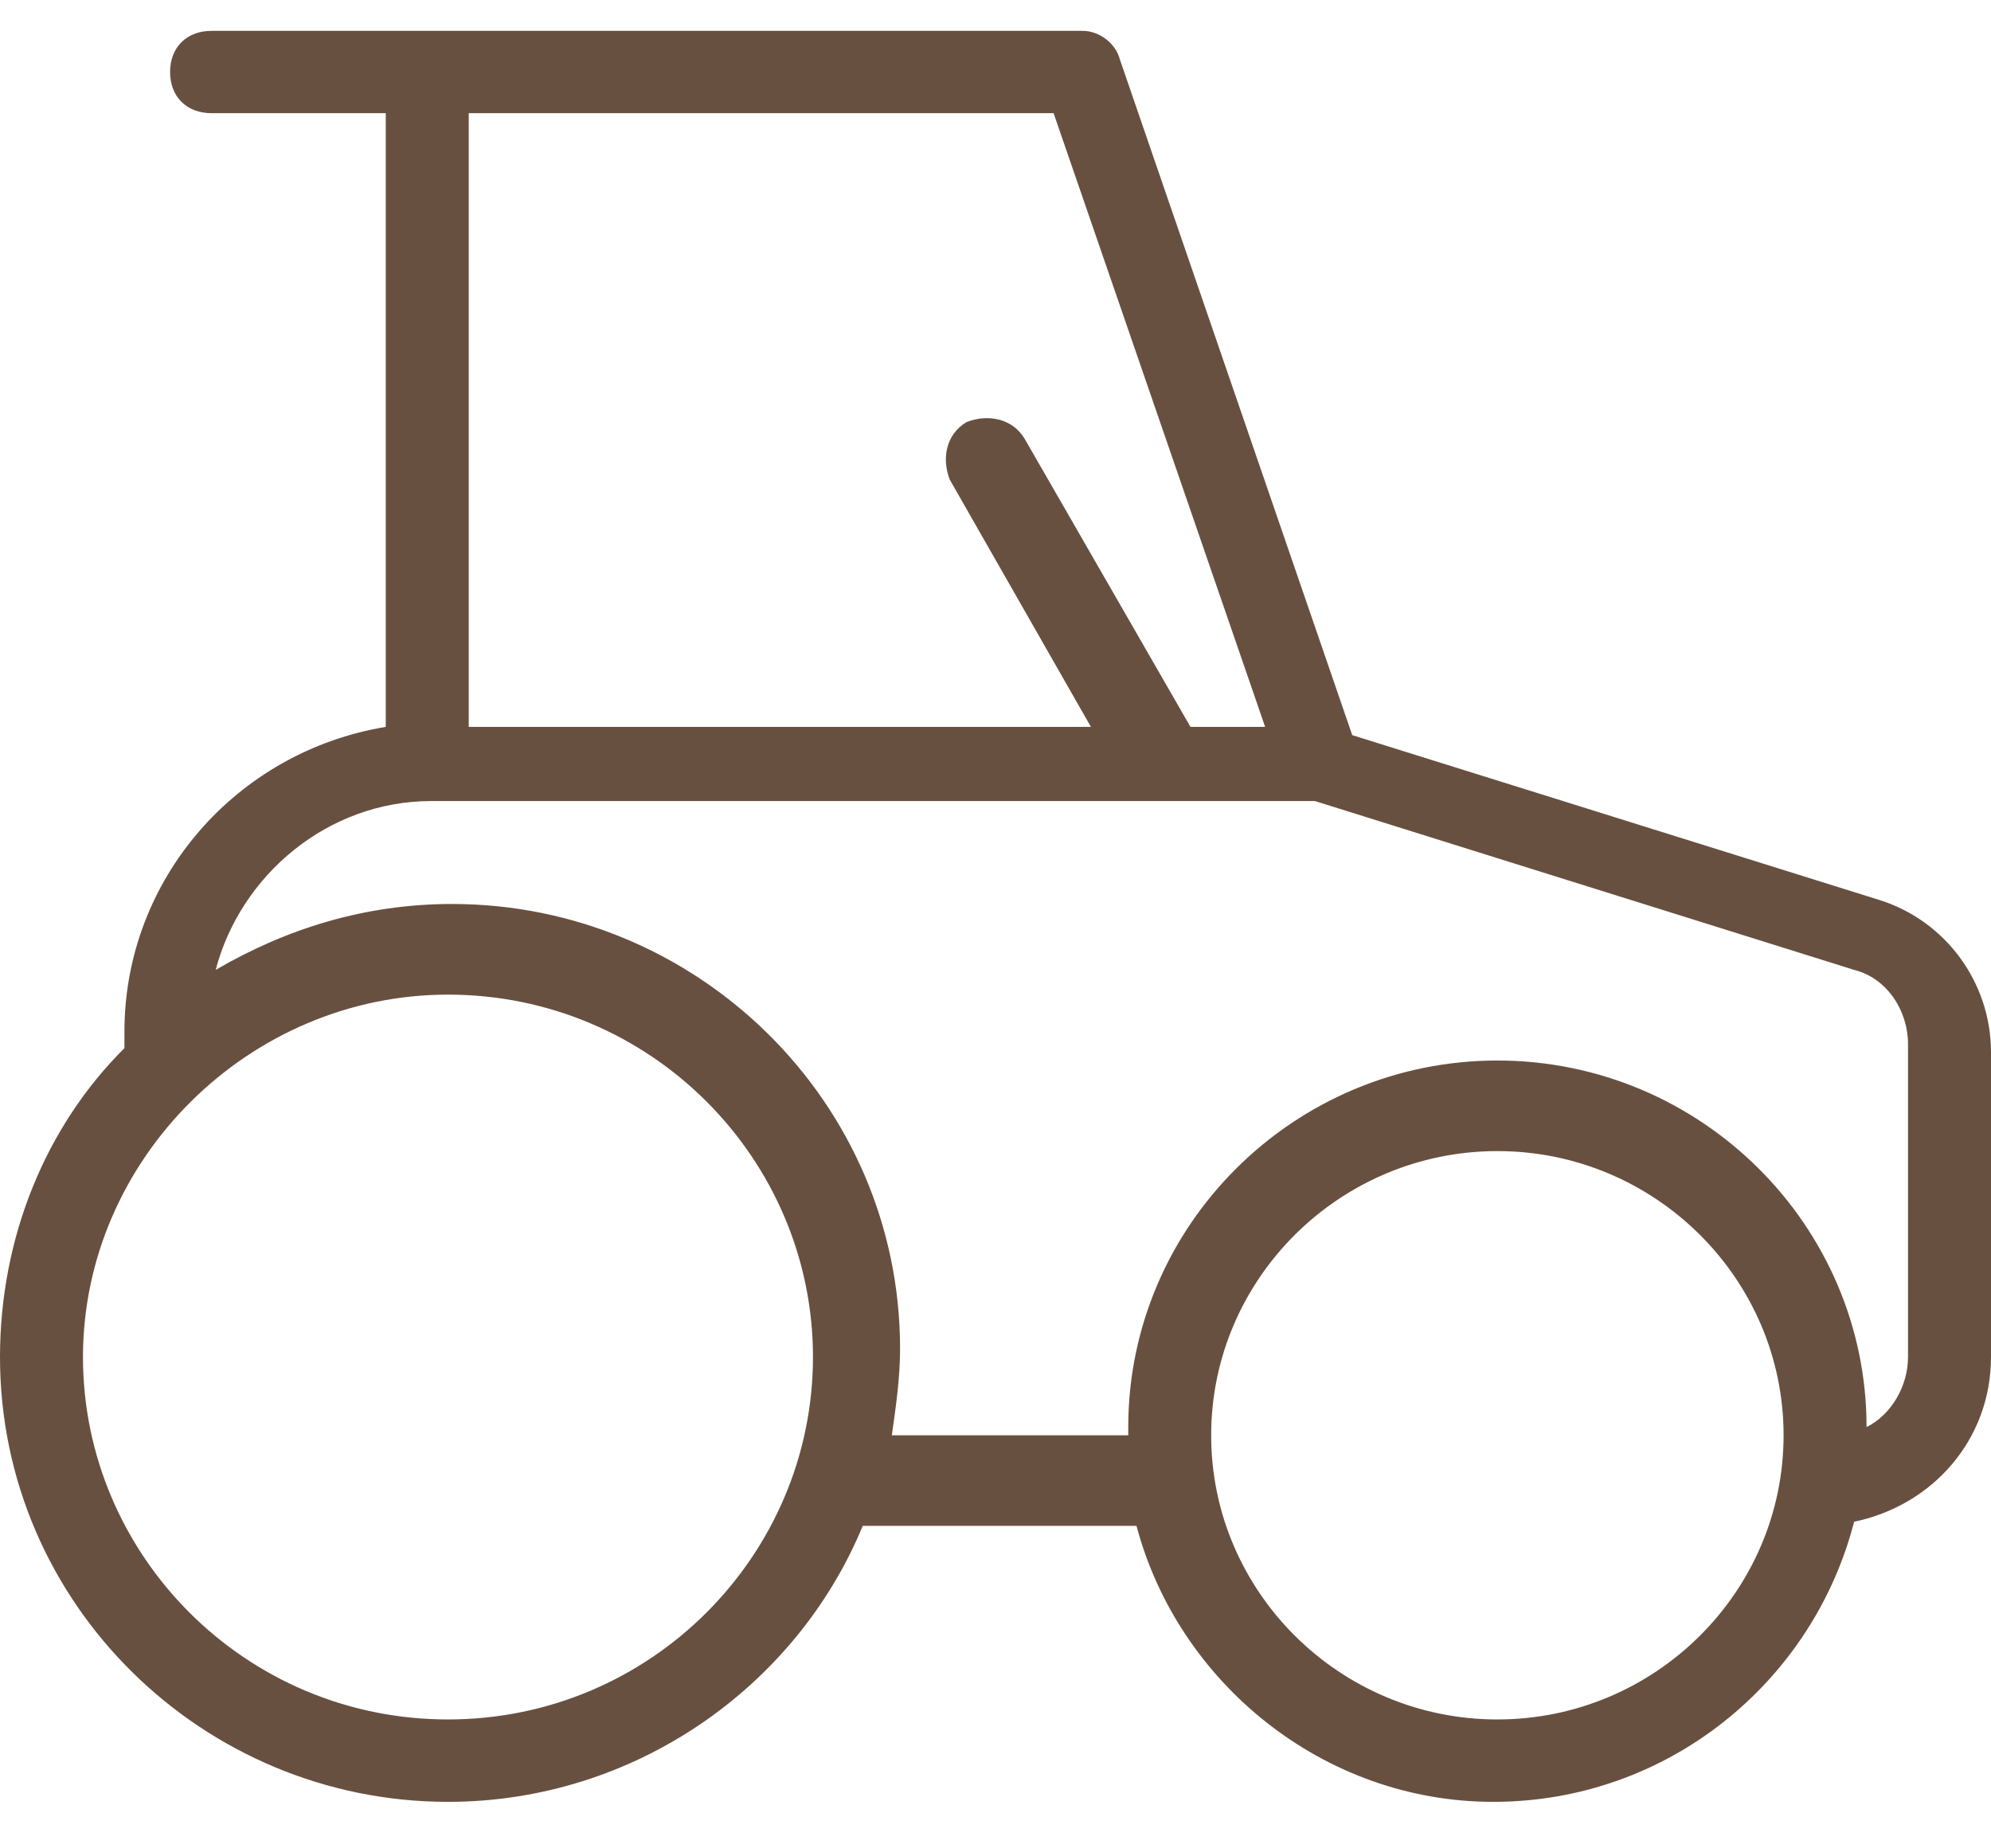
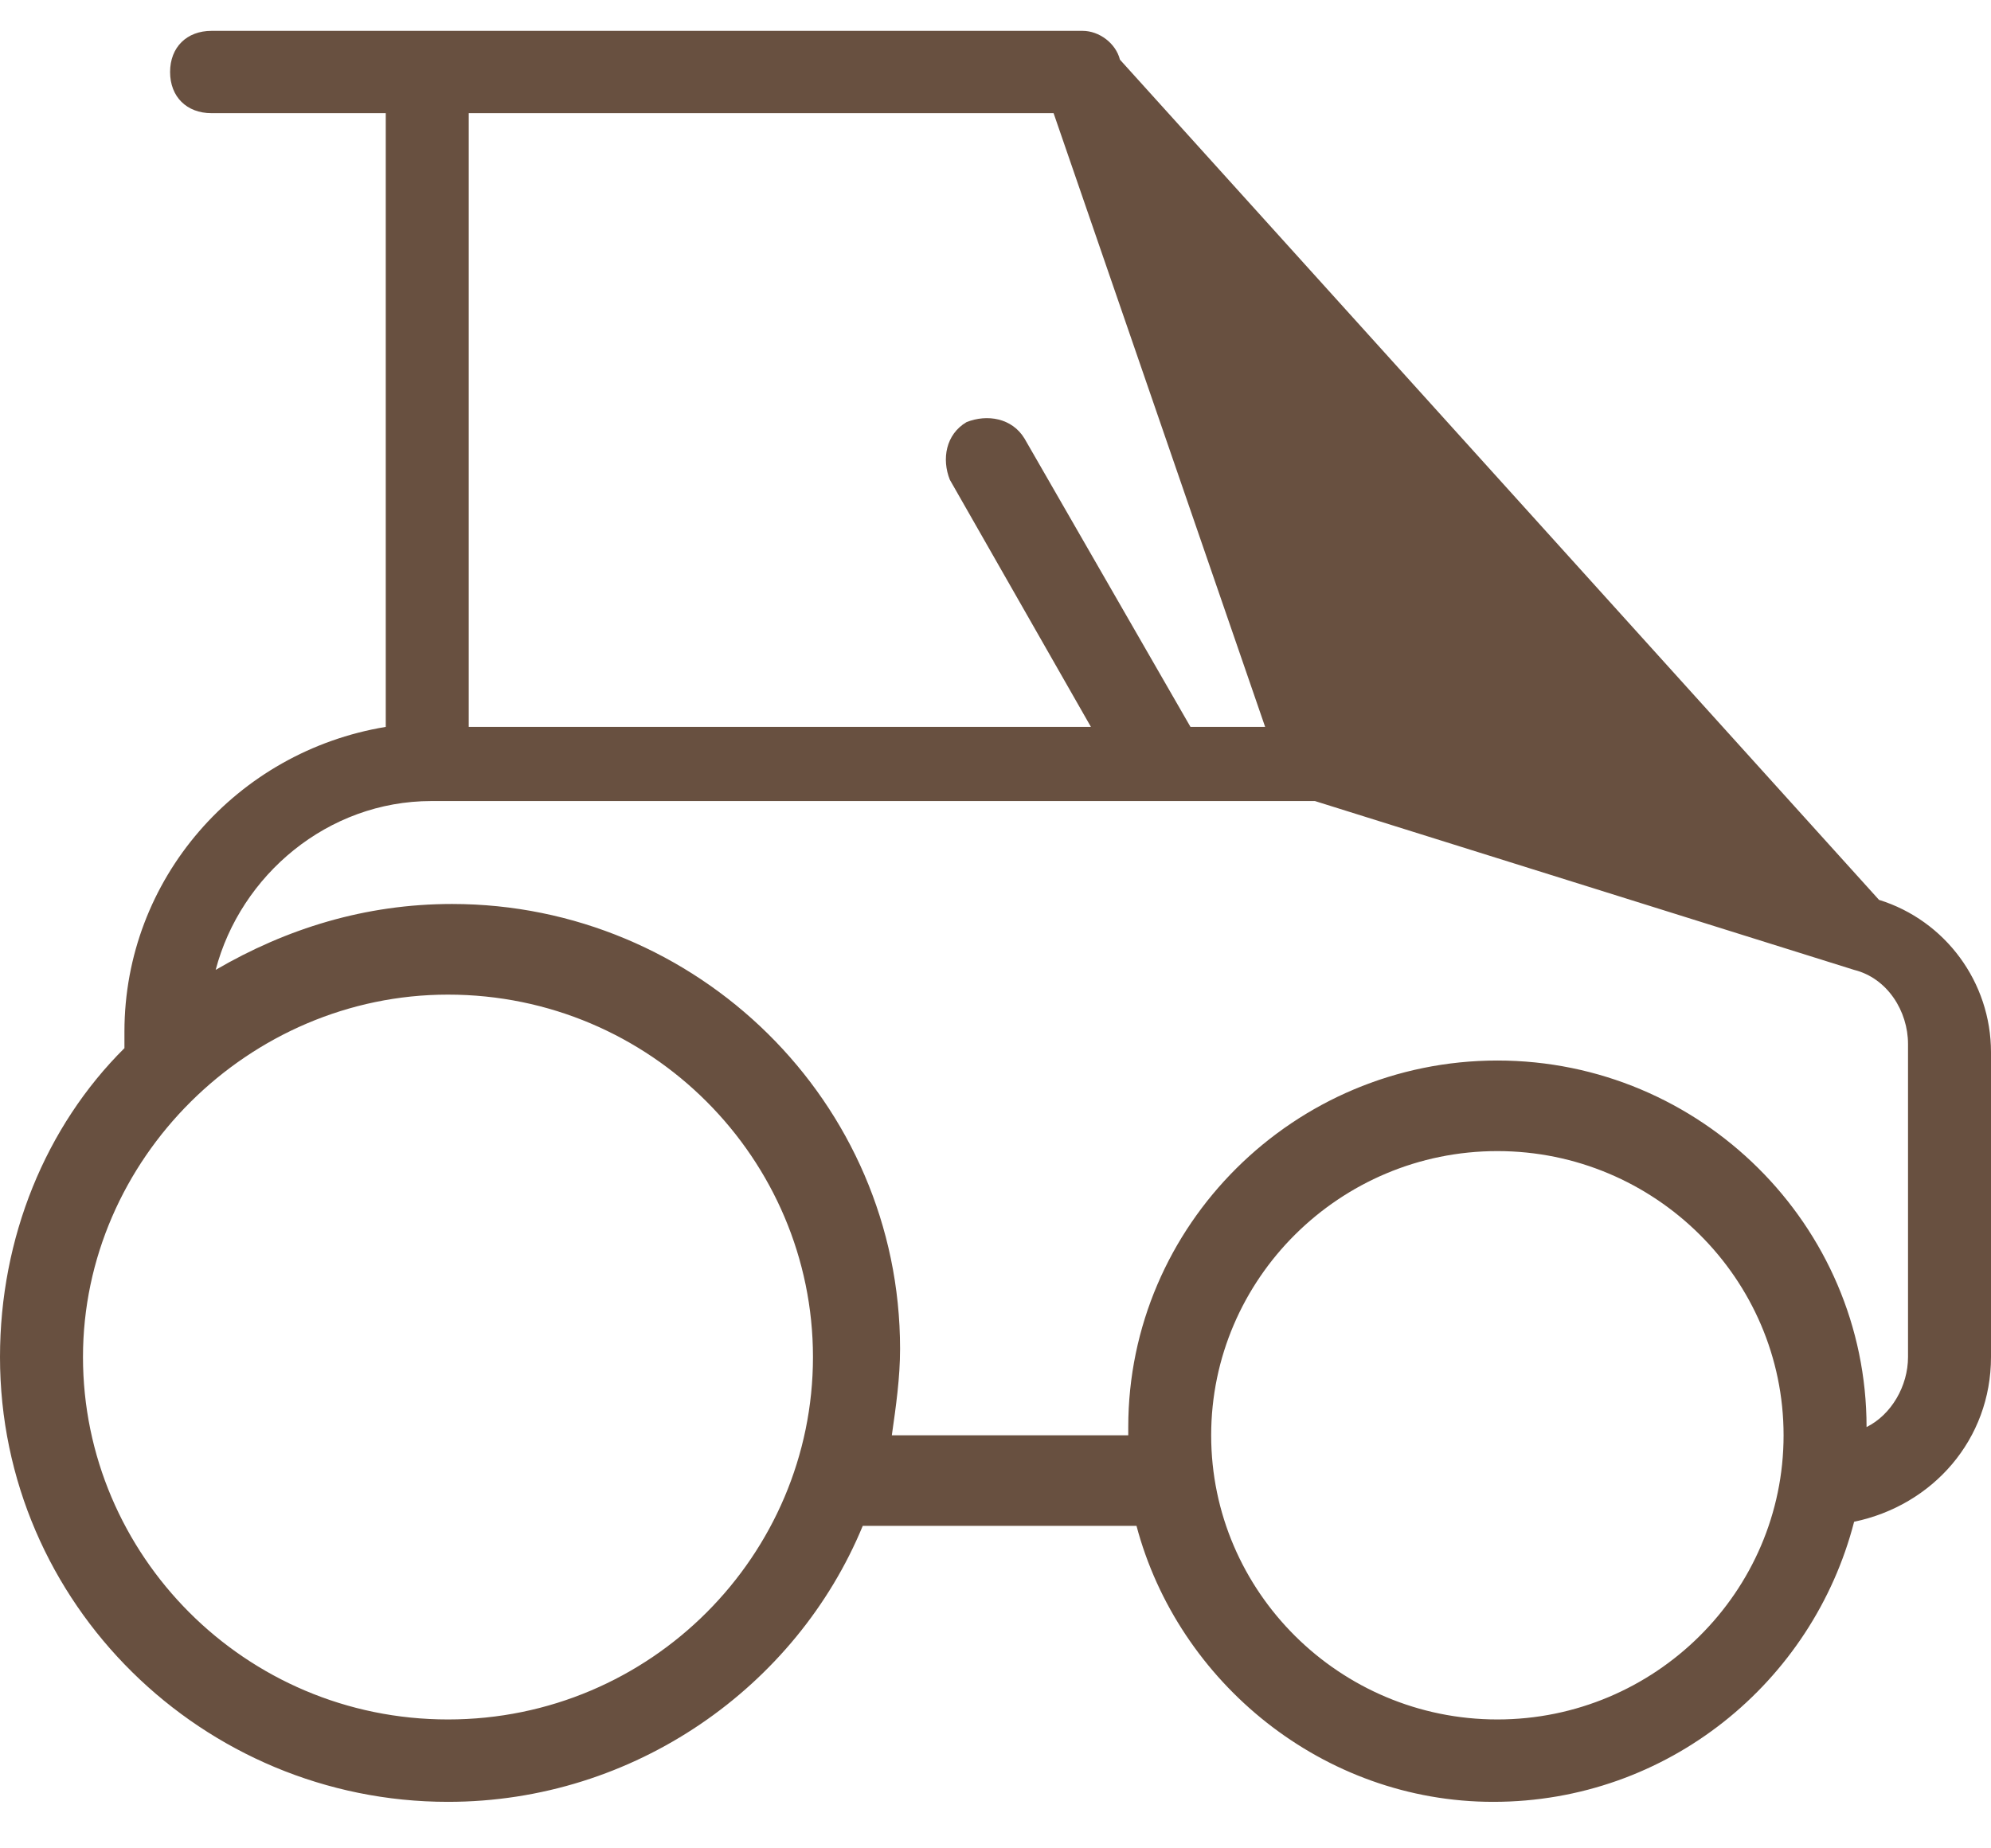
<svg xmlns="http://www.w3.org/2000/svg" width="28px" height="26px" viewBox="0 0 28 26" version="1.1">
  <title>Shape</title>
  <desc>Created with Sketch.</desc>
  <defs />
  <g id="Page-1" stroke="none" stroke-width="1" fill="none" fill-rule="evenodd">
    <g id="About-Us---From-Us-to-You" transform="translate(-320, -524)" fill-rule="nonzero" fill="#685040">
      <g id="Group-3" transform="translate(320, 524)">
        <g id="Group">
-           <path d="M26.425,12.658 L19.017,10.341 L15.75,0.839 C15.692,0.608 15.458,0.434 15.225,0.434 L6.008,0.434 L2.975,0.434 C2.625,0.434 2.392,0.666 2.392,1.013 C2.392,1.361 2.625,1.592 2.975,1.592 L5.425,1.592 L5.425,10.225 C3.325,10.572 1.75,12.368 1.75,14.512 L1.75,14.744 C0.642,15.845 0,17.409 0,19.089 C0,22.565 2.858,25.346 6.3,25.346 C8.925,25.346 11.2,23.724 12.133,21.464 L15.983,21.464 C16.567,23.666 18.608,25.346 21,25.346 C23.45,25.346 25.492,23.666 26.075,21.406 C27.183,21.175 28,20.248 28,19.089 L28,14.802 C28,13.817 27.358,12.948 26.425,12.658 Z M17.792,10.225 L16.742,10.225 L14.408,6.169 C14.233,5.88 13.883,5.822 13.592,5.938 C13.3,6.111 13.242,6.459 13.358,6.749 L15.342,10.225 L6.592,10.225 L6.592,1.592 L14.817,1.592 L17.792,10.225 Z M6.3,24.187 C3.442,24.187 1.167,21.87 1.167,19.089 C1.167,16.308 3.5,13.991 6.3,13.991 C9.158,13.991 11.433,16.308 11.433,19.089 C11.433,21.87 9.158,24.187 6.3,24.187 Z M21.058,24.187 C18.842,24.187 17.033,22.391 17.033,20.19 C17.033,17.988 18.842,16.192 21.058,16.192 C23.275,16.192 25.083,17.988 25.083,20.19 C25.083,22.391 23.275,24.187 21.058,24.187 Z M26.833,19.089 C26.833,19.495 26.6,19.9 26.25,20.074 C26.25,17.235 23.917,14.918 21.058,14.918 C18.2,14.918 15.867,17.235 15.867,20.074 L15.867,20.19 L12.542,20.19 C12.6,19.784 12.658,19.379 12.658,18.973 C12.658,15.497 9.8,12.716 6.358,12.716 C5.133,12.716 4.025,13.064 3.033,13.643 C3.383,12.311 4.608,11.268 6.067,11.268 L18.492,11.268 L26.075,13.643 C26.542,13.759 26.833,14.222 26.833,14.686 L26.833,19.089 Z" id="Shape" />
+           <path d="M26.425,12.658 L15.75,0.839 C15.692,0.608 15.458,0.434 15.225,0.434 L6.008,0.434 L2.975,0.434 C2.625,0.434 2.392,0.666 2.392,1.013 C2.392,1.361 2.625,1.592 2.975,1.592 L5.425,1.592 L5.425,10.225 C3.325,10.572 1.75,12.368 1.75,14.512 L1.75,14.744 C0.642,15.845 0,17.409 0,19.089 C0,22.565 2.858,25.346 6.3,25.346 C8.925,25.346 11.2,23.724 12.133,21.464 L15.983,21.464 C16.567,23.666 18.608,25.346 21,25.346 C23.45,25.346 25.492,23.666 26.075,21.406 C27.183,21.175 28,20.248 28,19.089 L28,14.802 C28,13.817 27.358,12.948 26.425,12.658 Z M17.792,10.225 L16.742,10.225 L14.408,6.169 C14.233,5.88 13.883,5.822 13.592,5.938 C13.3,6.111 13.242,6.459 13.358,6.749 L15.342,10.225 L6.592,10.225 L6.592,1.592 L14.817,1.592 L17.792,10.225 Z M6.3,24.187 C3.442,24.187 1.167,21.87 1.167,19.089 C1.167,16.308 3.5,13.991 6.3,13.991 C9.158,13.991 11.433,16.308 11.433,19.089 C11.433,21.87 9.158,24.187 6.3,24.187 Z M21.058,24.187 C18.842,24.187 17.033,22.391 17.033,20.19 C17.033,17.988 18.842,16.192 21.058,16.192 C23.275,16.192 25.083,17.988 25.083,20.19 C25.083,22.391 23.275,24.187 21.058,24.187 Z M26.833,19.089 C26.833,19.495 26.6,19.9 26.25,20.074 C26.25,17.235 23.917,14.918 21.058,14.918 C18.2,14.918 15.867,17.235 15.867,20.074 L15.867,20.19 L12.542,20.19 C12.6,19.784 12.658,19.379 12.658,18.973 C12.658,15.497 9.8,12.716 6.358,12.716 C5.133,12.716 4.025,13.064 3.033,13.643 C3.383,12.311 4.608,11.268 6.067,11.268 L18.492,11.268 L26.075,13.643 C26.542,13.759 26.833,14.222 26.833,14.686 L26.833,19.089 Z" id="Shape" />
        </g>
      </g>
    </g>
  </g>
</svg>